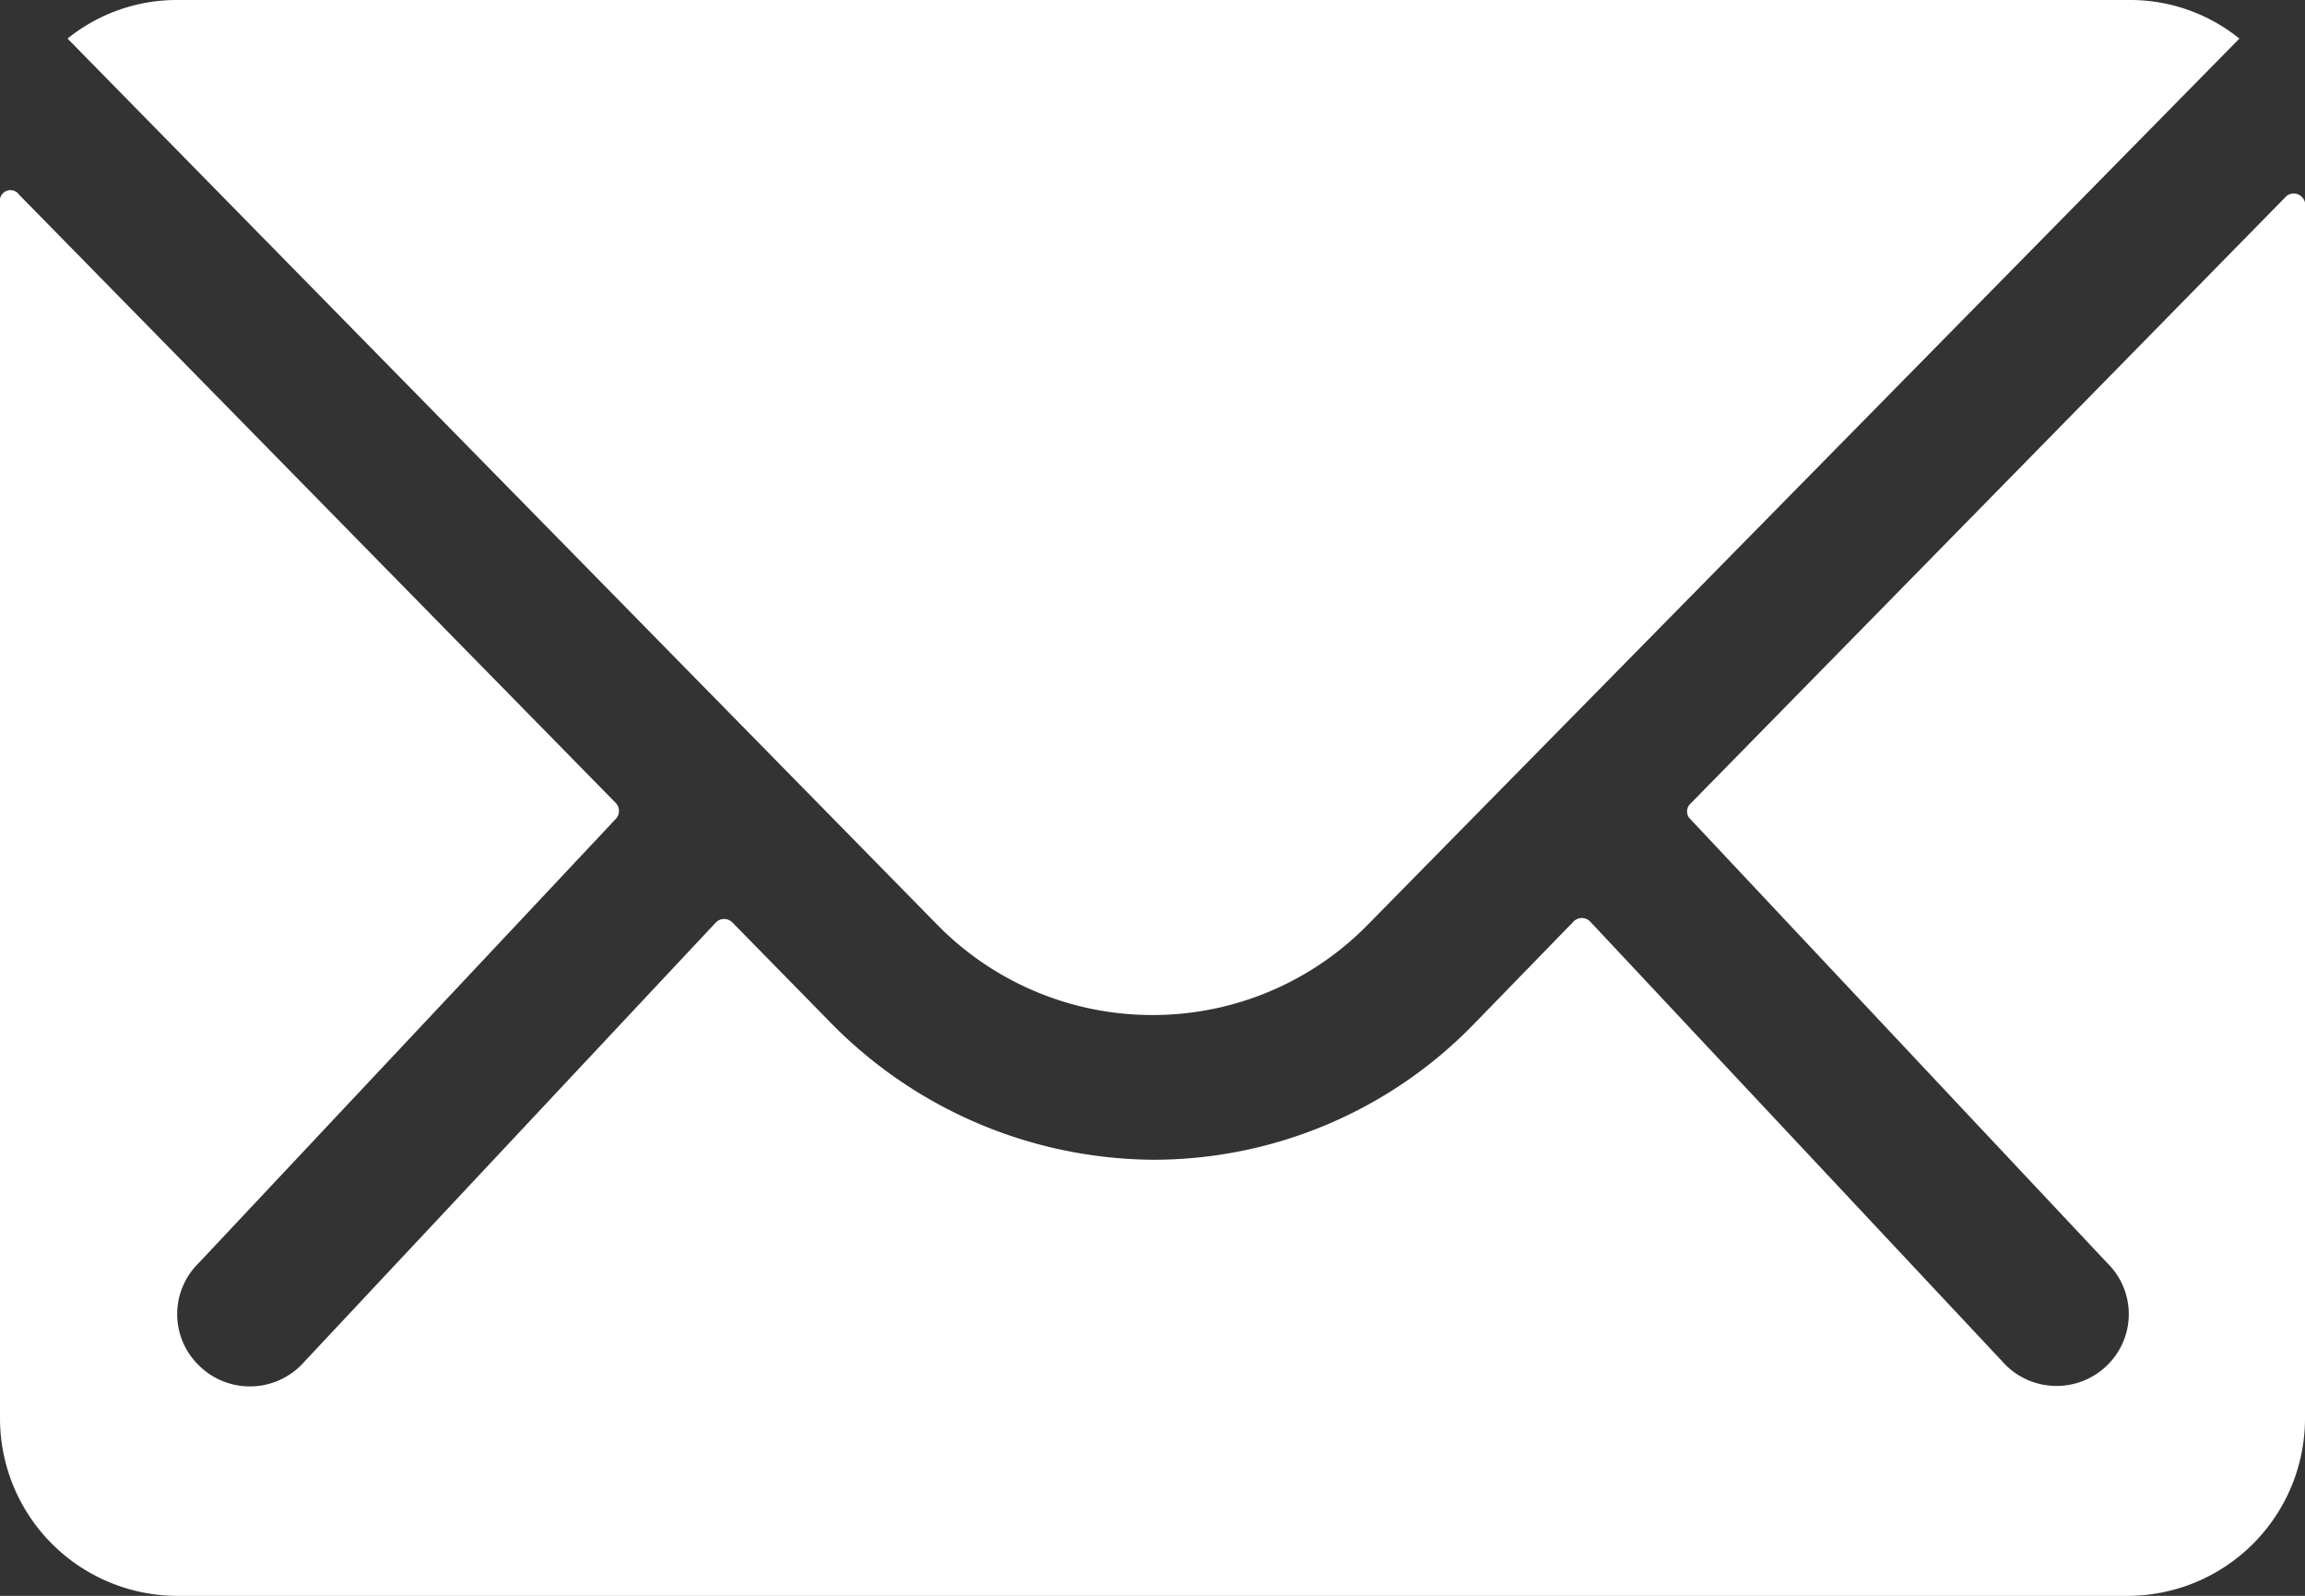
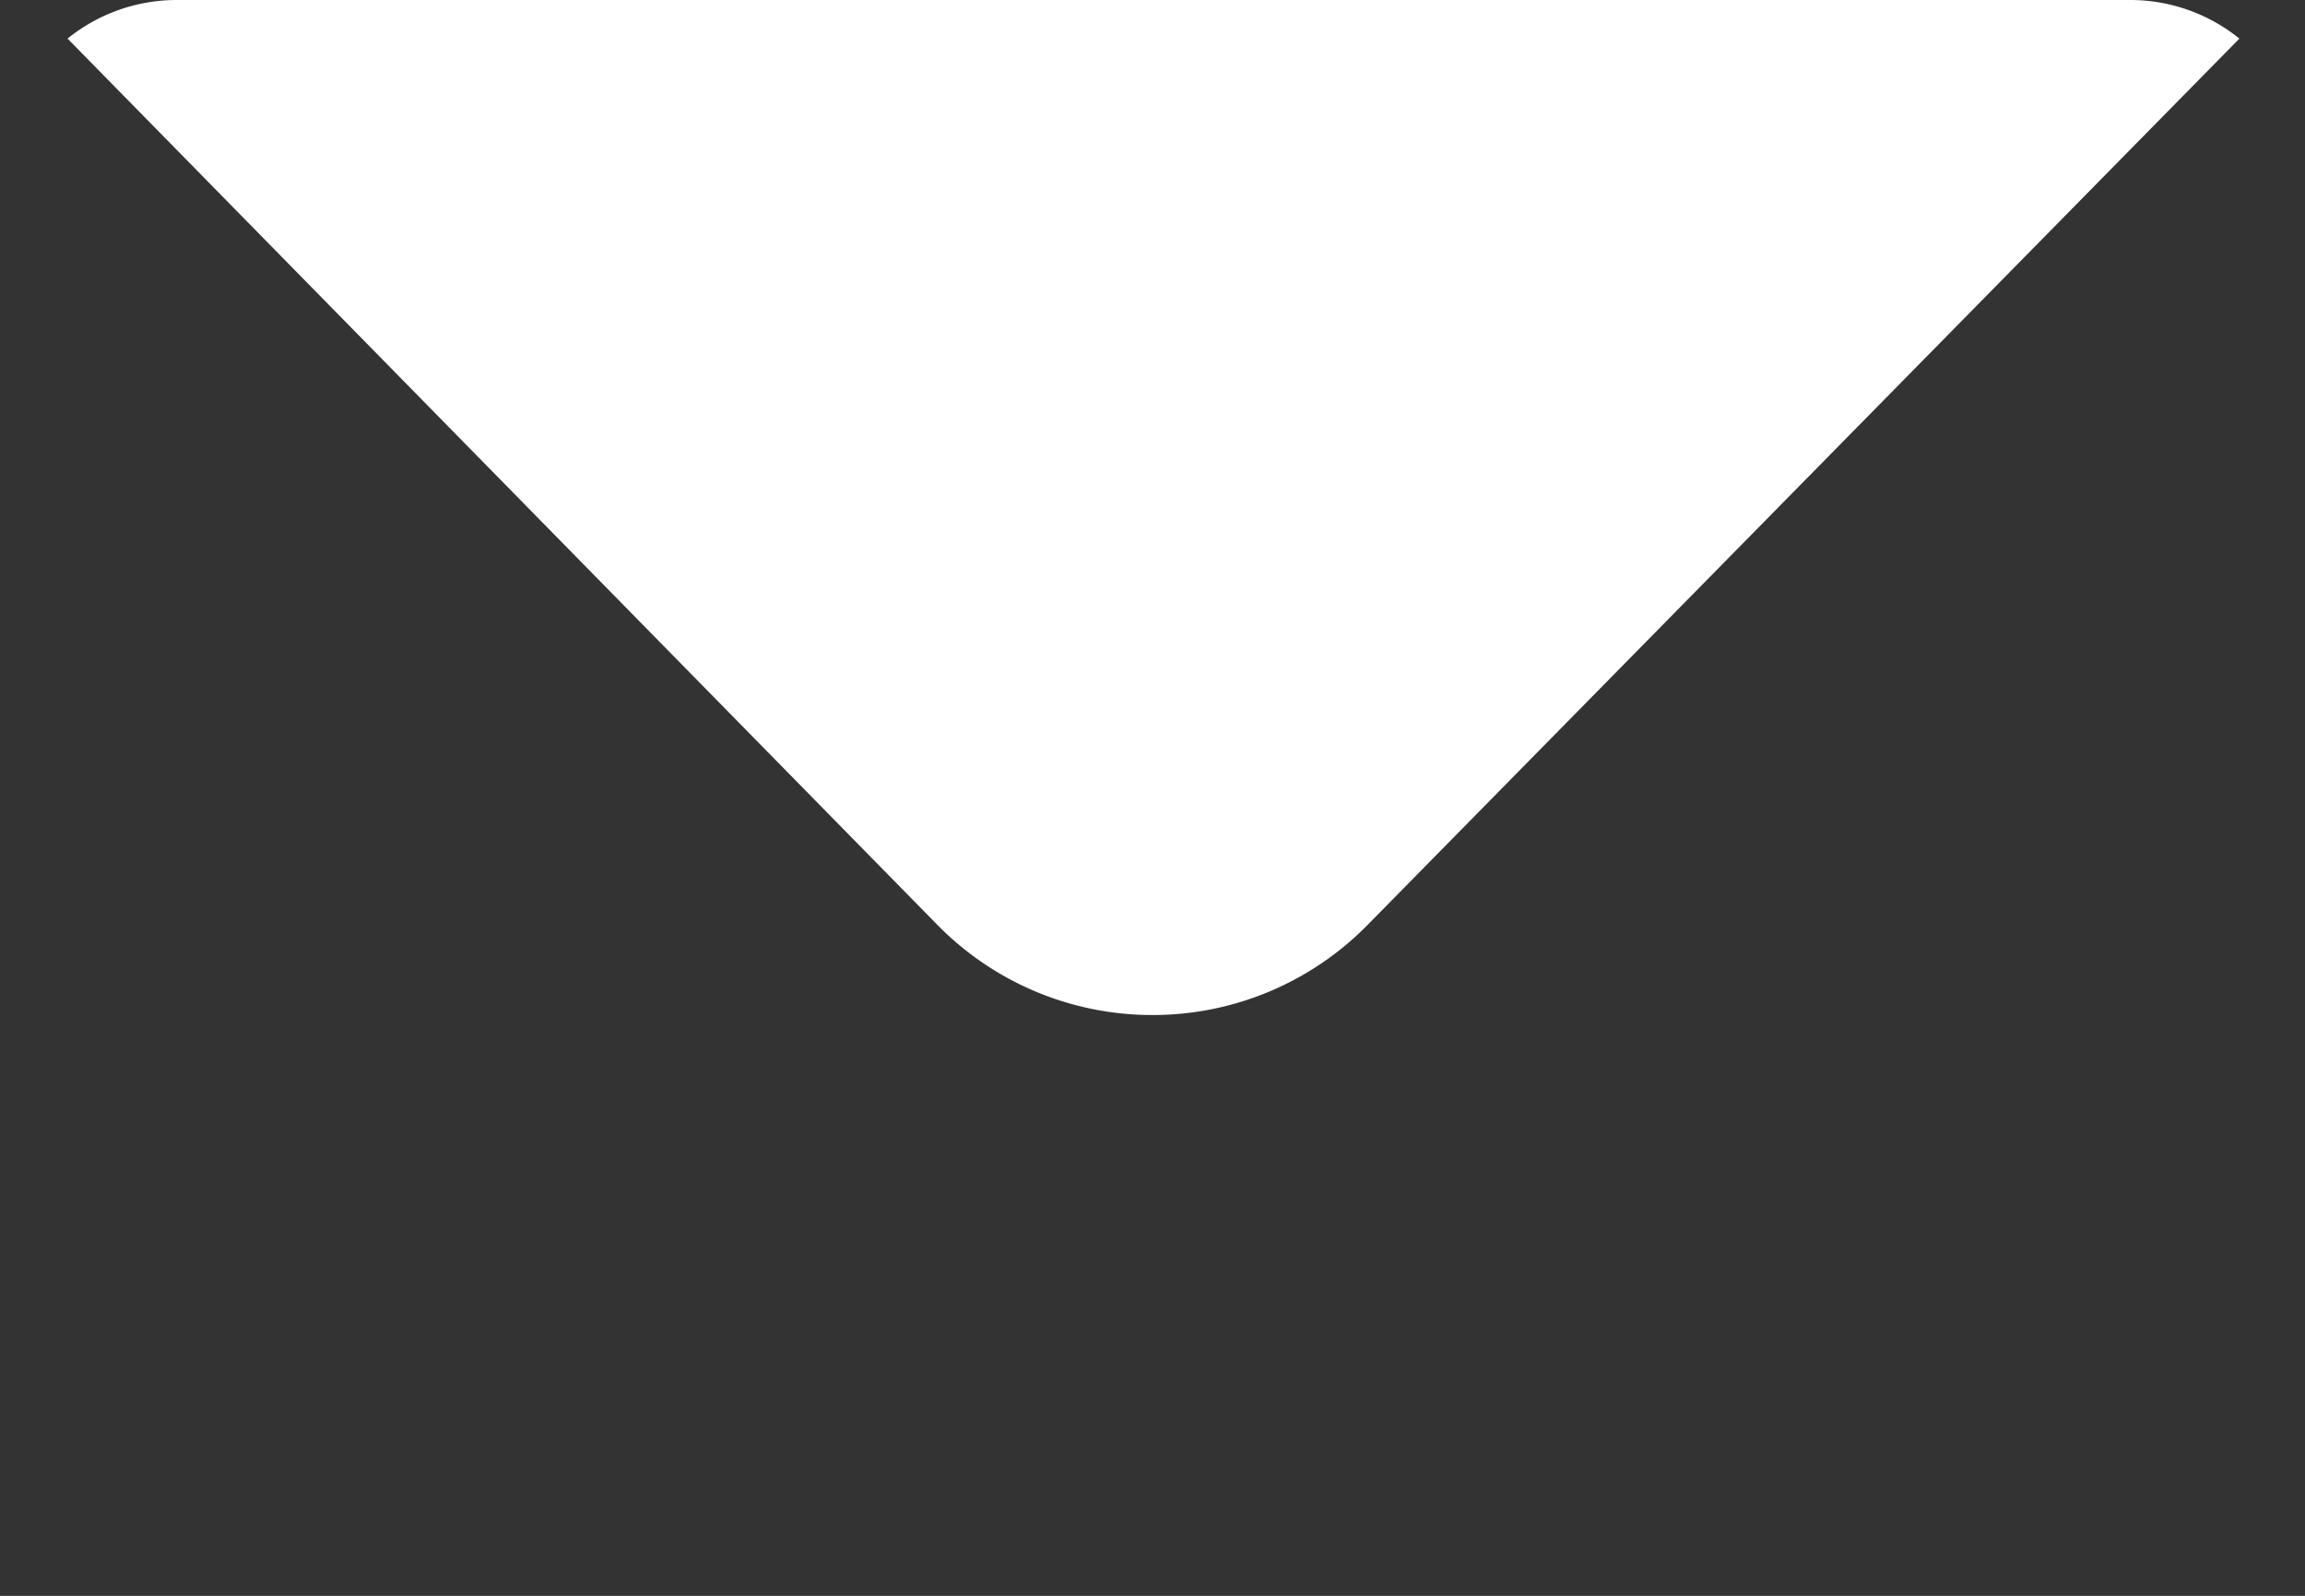
<svg xmlns="http://www.w3.org/2000/svg" width="23.89" height="16.54">
  <rect width="100%" height="100%" fill="#333333" stroke="none" />
-   <path d="m23.7 2.03-6.18 6.3a.11.11 0 0 0 0 .16l4.32 4.6a.74.74 0 0 1 0 1.06.75.75 0 0 1-1.05 0l-4.31-4.6a.12.12 0 0 0-.17 0l-1.05 1.08a4.63 4.63 0 0 1-3.3 1.39 4.72 4.72 0 0 1-3.36-1.43L7.59 9.56a.12.12 0 0 0-.17 0l-4.3 4.59a.75.75 0 0 1-1.06 0 .74.74 0 0 1 0-1.06l4.32-4.6a.12.12 0 0 0 0-.17L.2 2.02a.11.11 0 0 0-.2.08v12.6a1.84 1.84 0 0 0 1.83 1.84h20.23a1.84 1.84 0 0 0 1.83-1.84V2.1a.12.12 0 0 0-.19-.07Z" fill="#fff" />
  <path d="M11.95 10.52a3.12 3.12 0 0 0 2.24-.95L23.21.4a1.8 1.8 0 0 0-1.14-.4H1.83A1.8 1.8 0 0 0 .7.4l9 9.17a3.12 3.12 0 0 0 2.25.95Z" fill="#fff" />
</svg>